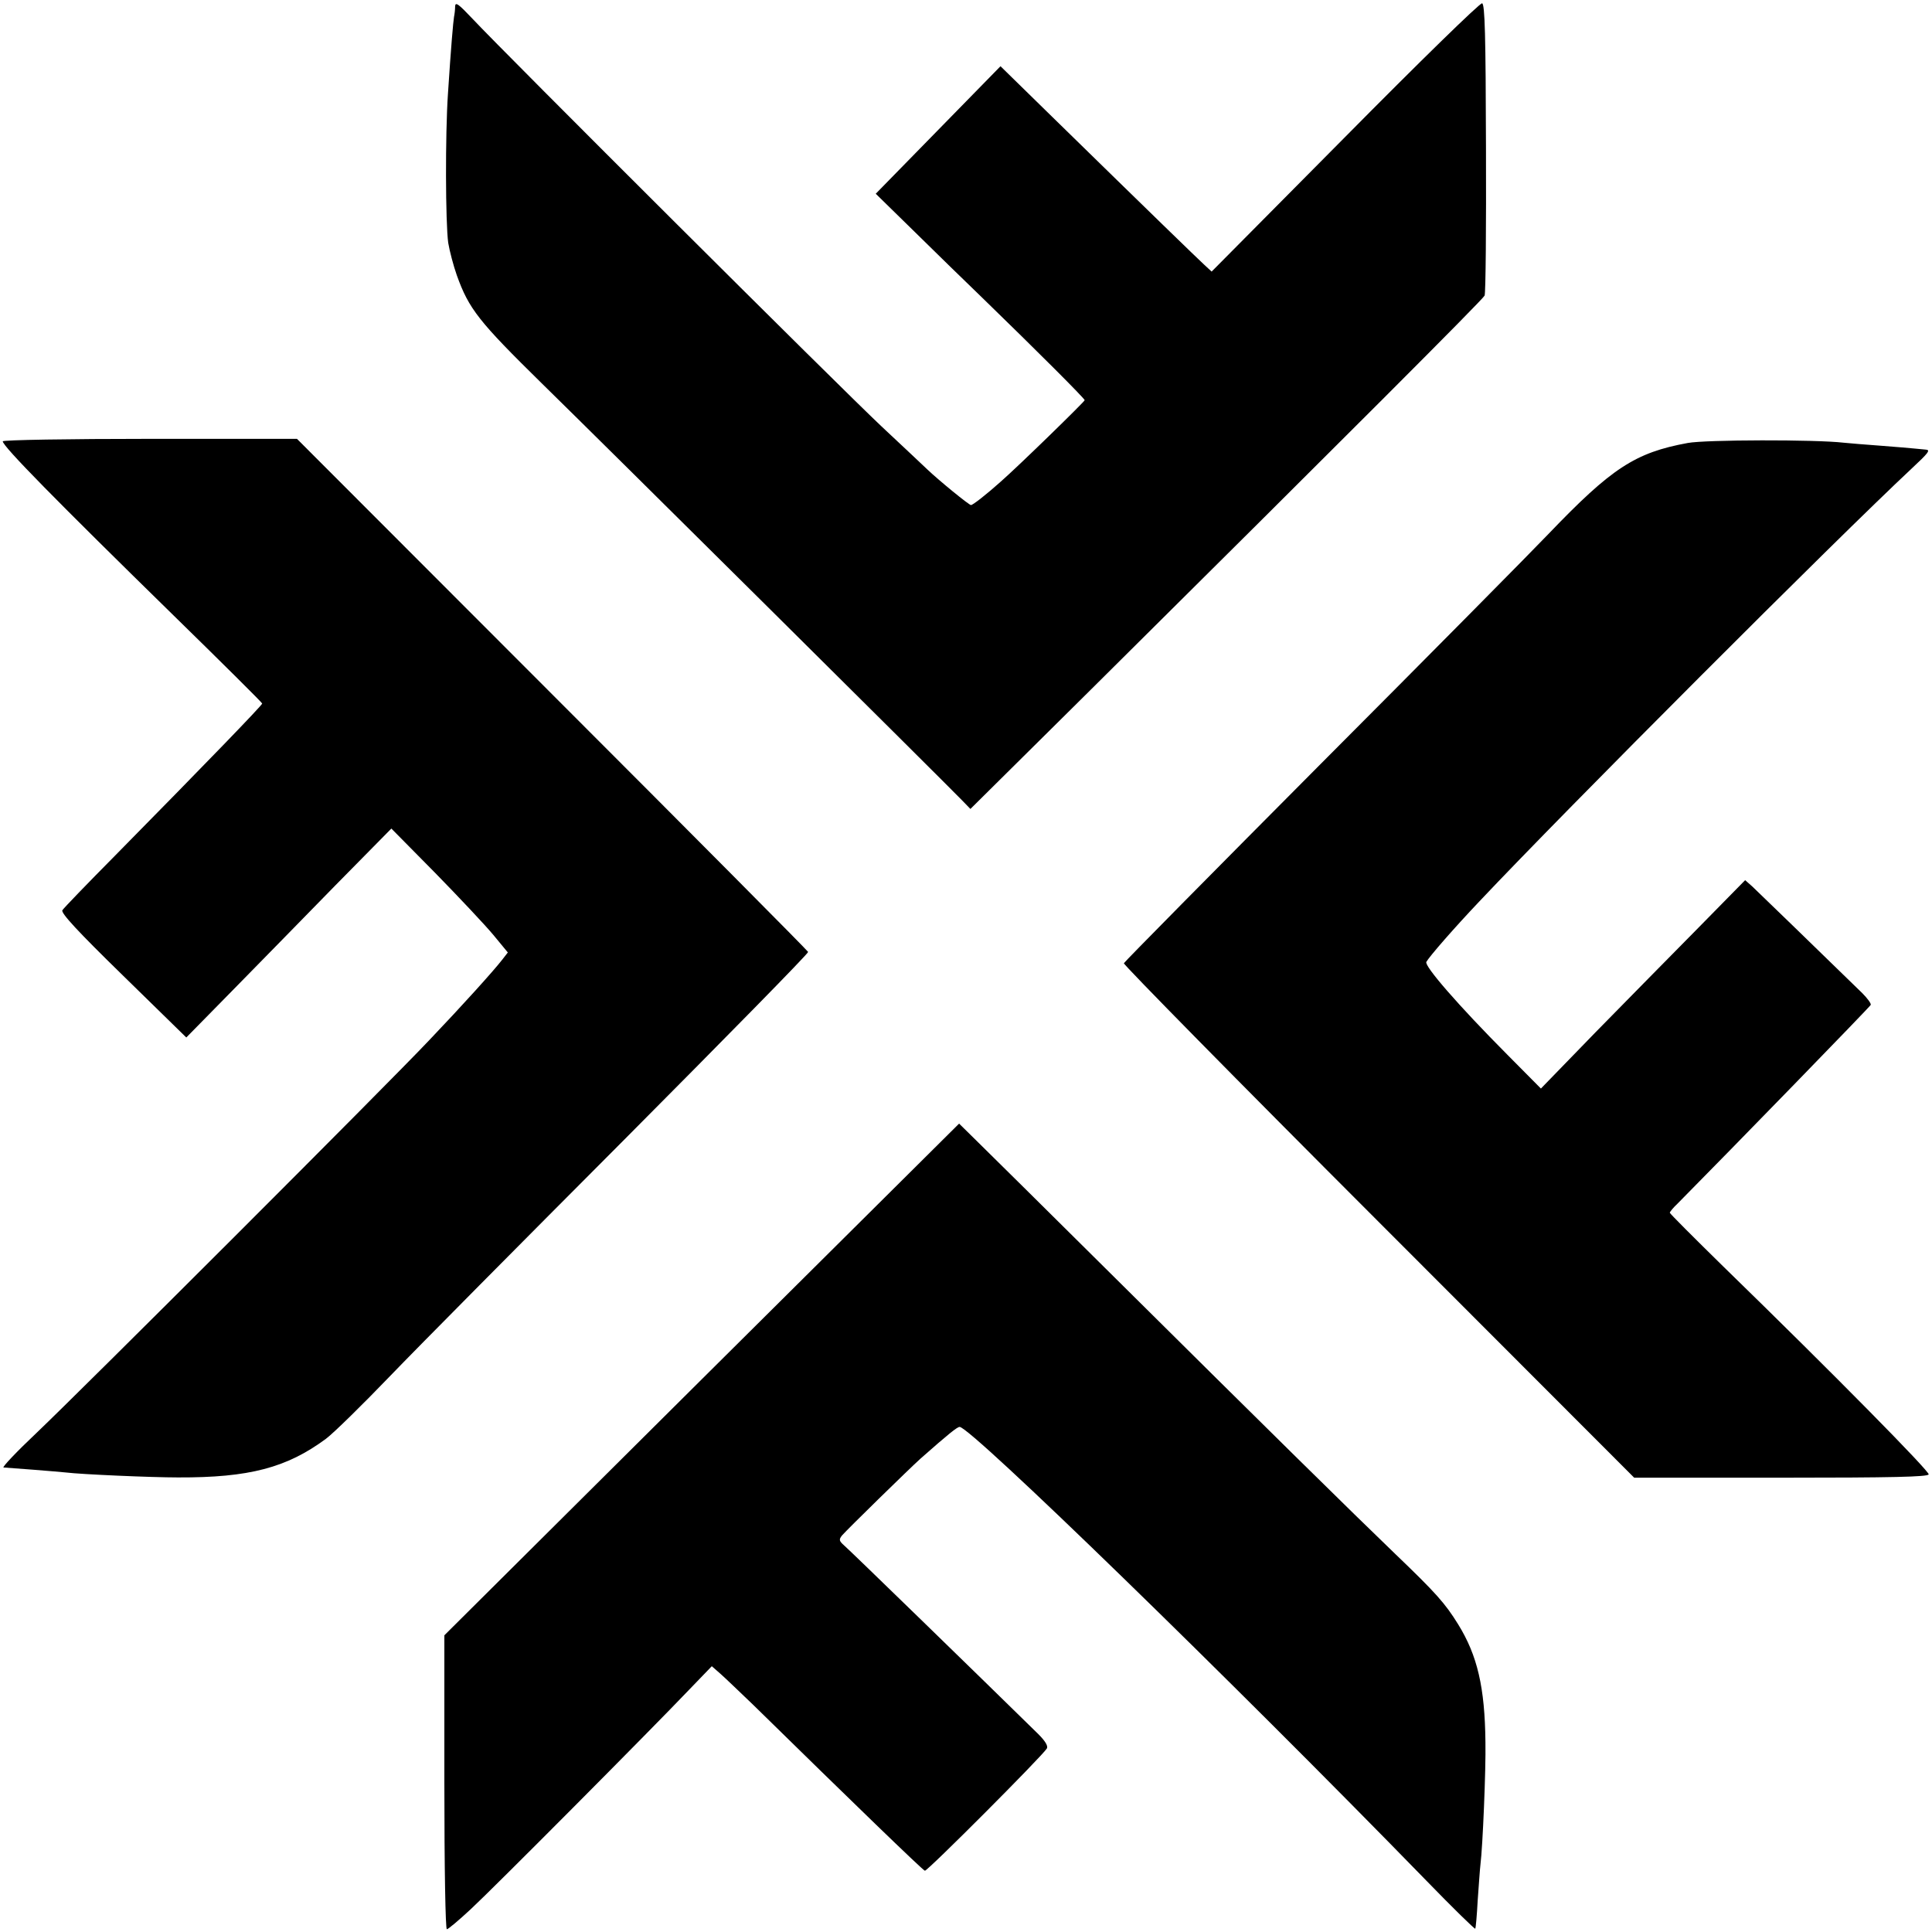
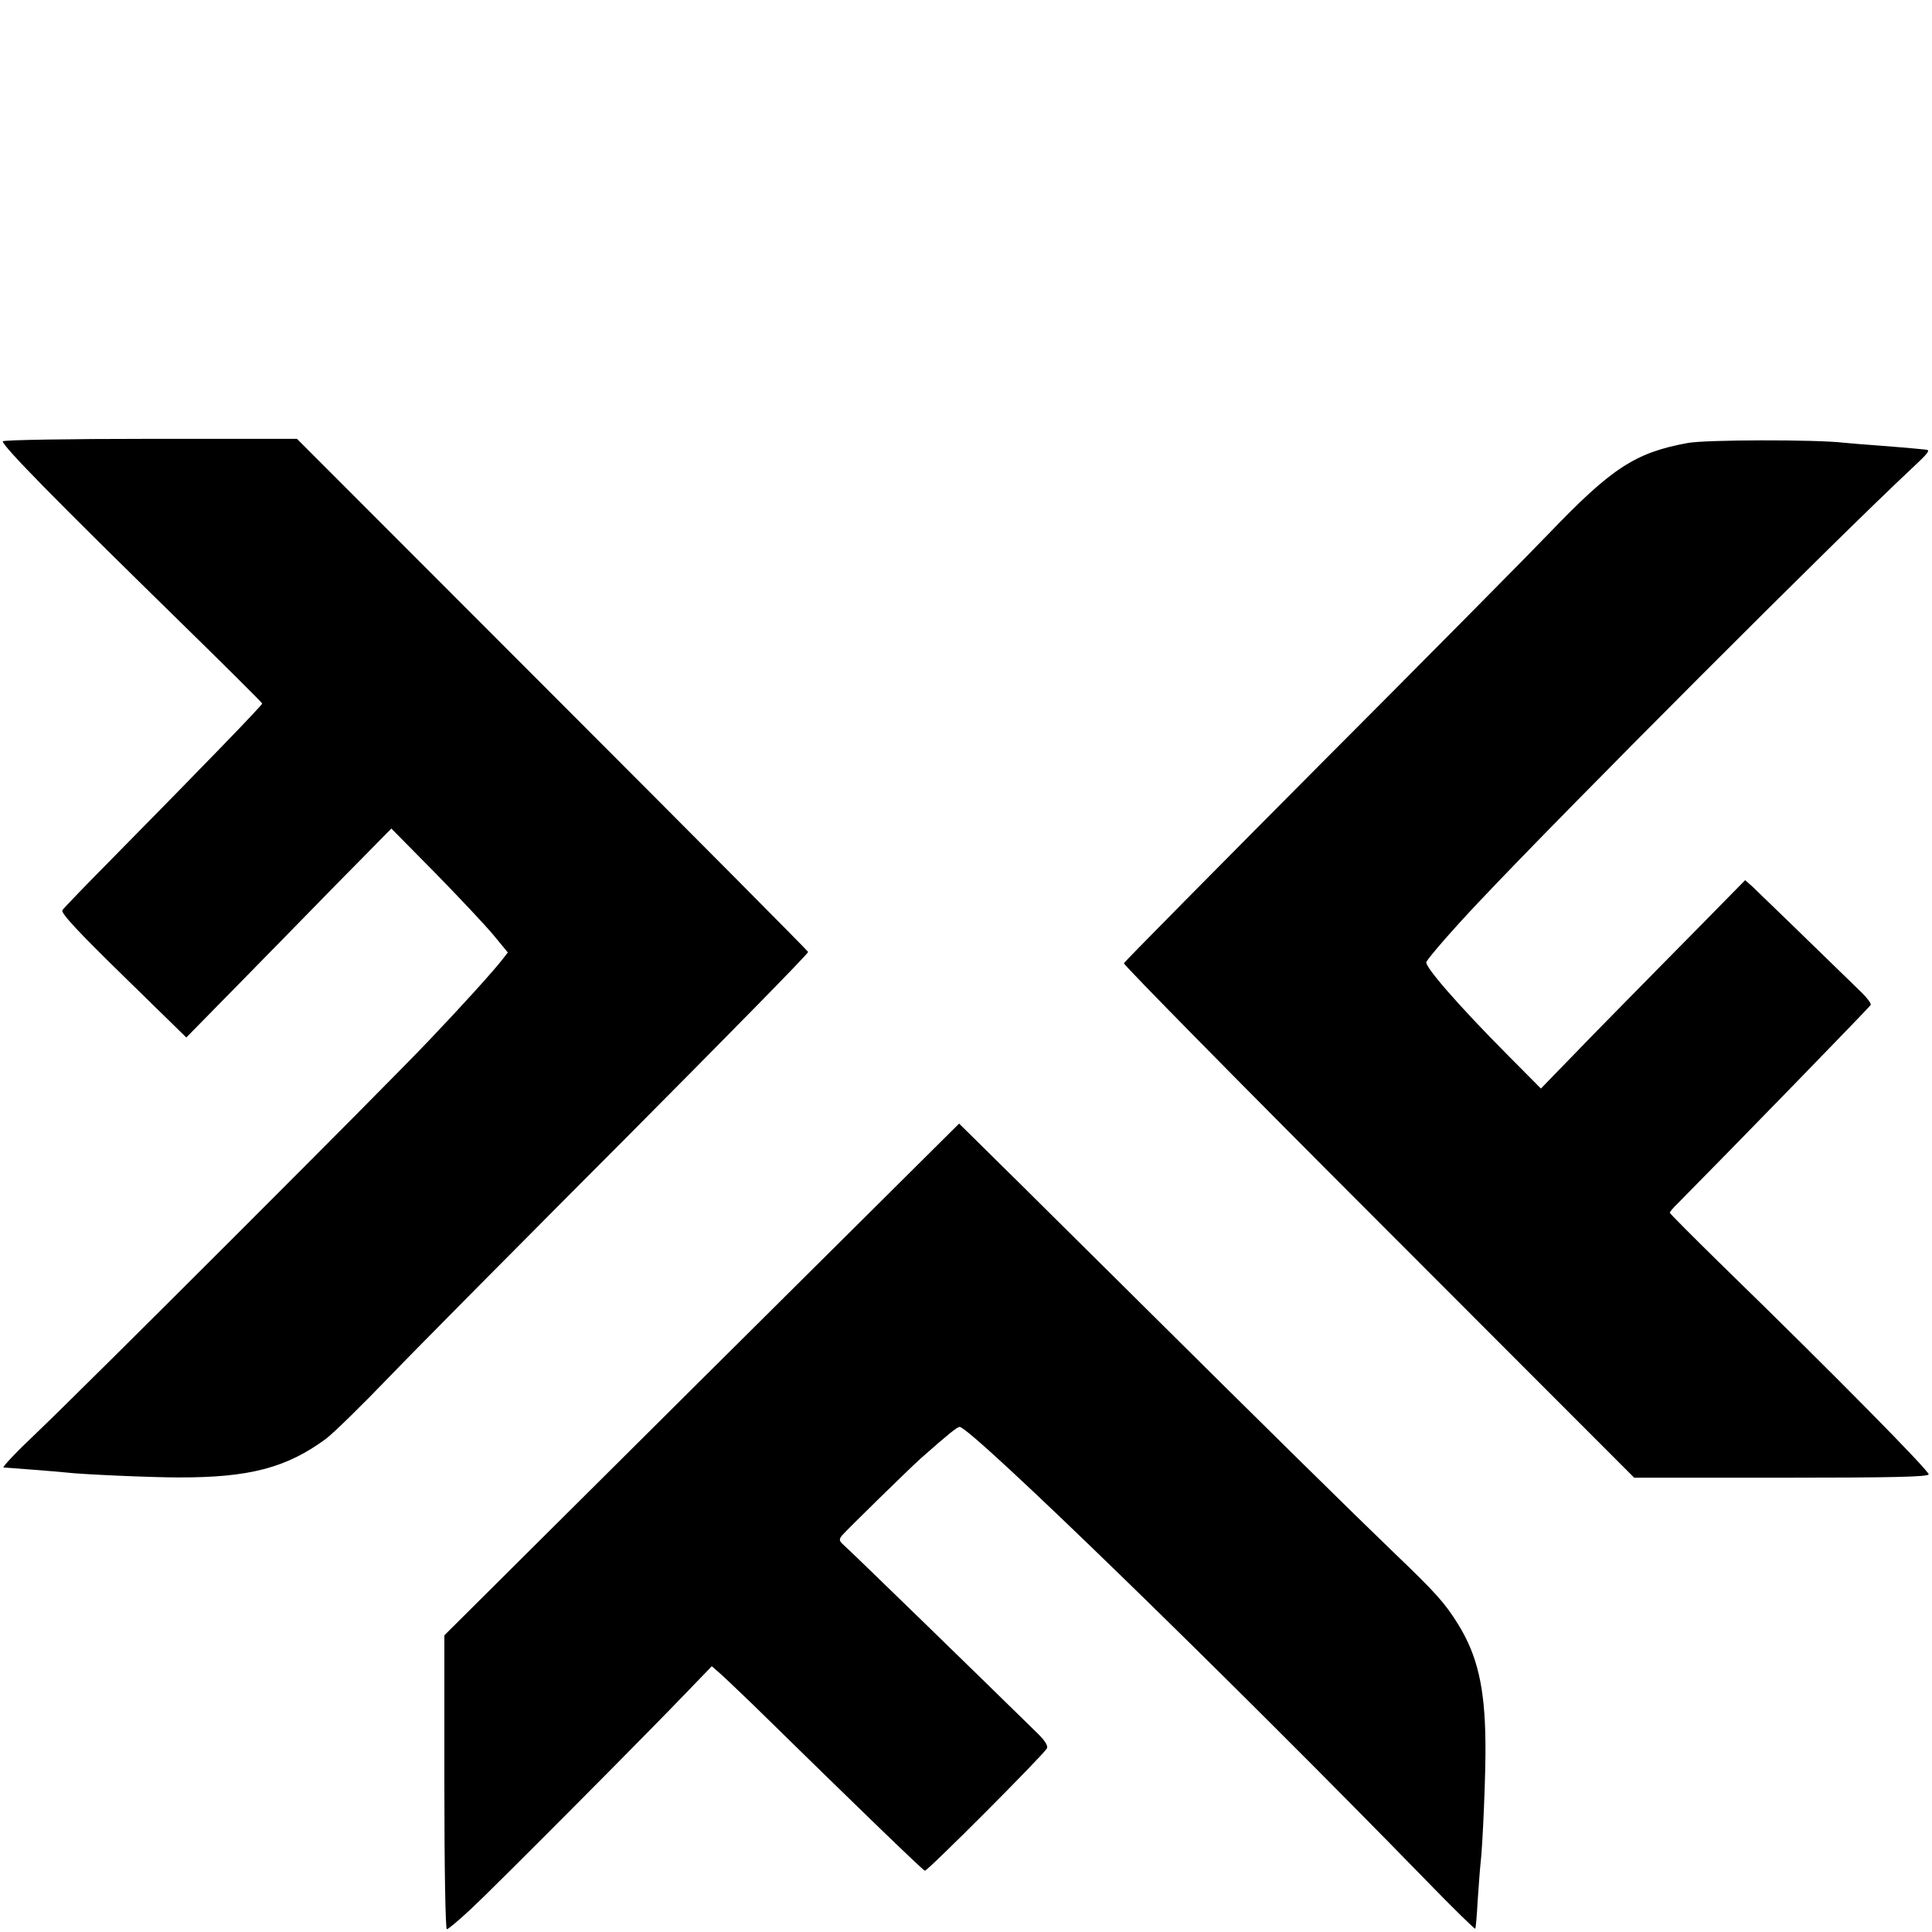
<svg xmlns="http://www.w3.org/2000/svg" version="1.0" width="700pt" height="700pt" viewBox="0 0 700 700" preserveAspectRatio="xMidYMid meet">
  <g transform="translate(0,700) scale(0.1,-0.1)" fill="#000000" stroke="none">
-     <path d="M1649 6977 c0 -12 -2 -29 -4 -38 -3 -18 -11 -109 -22 -279 -10 -146 -9 -468 1 -540 5 -30 19 -83 31 -117 44 -123 80 -168 309 -393 235 -230 1467 -1453 1520 -1508 l32 -33 432 428 c931 924 1423 1416 1431 1432 4 9 6 250 5 536 -1 408 -4 520 -14 523 -7 3 -230 -215 -496 -484 l-484 -488 -27 25 c-26 24 -189 182 -553 538 l-185 181 -226 -231 -226 -231 141 -138 c77 -76 186 -182 241 -235 206 -200 375 -369 375 -375 0 -5 -240 -239 -304 -295 -49 -44 -101 -85 -108 -85 -7 0 -116 89 -158 129 -9 9 -84 79 -166 156 -150 141 -1366 1353 -1482 1477 -51 54 -62 62 -63 45z" />
    <path d="M10 5401 c0 -18 194 -215 618 -630 177 -173 322 -317 322 -320 0 -6 -197 -210 -535 -553 -100 -101 -185 -189 -189 -196 -6 -10 57 -78 220 -237 l229 -224 169 172 c93 95 260 265 371 379 l203 206 159 -161 c87 -89 182 -190 211 -225 l52 -63 -21 -27 c-32 -41 -142 -163 -264 -291 -151 -160 -1260 -1268 -1422 -1422 -73 -69 -127 -126 -120 -126 20 -1 197 -15 225 -18 56 -7 311 -18 407 -18 258 -1 394 35 536 140 28 21 132 123 232 227 100 104 483 490 850 858 367 369 667 674 665 679 -2 5 -419 425 -928 934 l-924 925 -533 0 c-293 0 -533 -4 -533 -9z" />
    <path d="M6115 5395 c-191 -35 -276 -91 -505 -330 -63 -66 -434 -441 -825 -833 -390 -392 -711 -717 -713 -722 -2 -5 413 -427 923 -937 l926 -927 532 0 c402 0 532 3 535 12 3 11 -335 355 -746 755 -105 103 -192 190 -192 193 0 3 12 18 28 33 196 198 698 714 700 720 2 5 -12 24 -31 43 -166 162 -378 367 -398 386 l-26 23 -170 -173 c-94 -95 -261 -265 -371 -377 l-199 -205 -122 123 c-177 178 -302 322 -293 336 12 21 101 123 192 219 314 333 1293 1313 1567 1569 60 56 69 67 50 68 -12 1 -31 3 -42 4 -11 1 -65 6 -120 10 -55 4 -116 9 -135 11 -104 12 -500 11 -565 -1z" />
    <path d="M2542 2002 l-932 -927 0 -532 c0 -315 4 -533 9 -533 5 0 44 33 87 73 80 74 650 647 792 796 l81 84 33 -29 c18 -16 71 -67 118 -112 358 -351 613 -598 621 -600 8 -3 426 416 442 443 5 9 -6 27 -31 52 -212 208 -687 670 -704 684 -18 16 -19 21 -7 36 18 21 244 242 284 278 102 90 133 115 142 115 40 0 977 -911 1691 -1644 95 -98 175 -176 177 -174 2 1 6 48 9 103 4 55 8 114 10 130 8 62 20 344 18 443 -2 198 -29 314 -99 427 -47 76 -80 113 -228 255 -153 147 -475 464 -1020 1005 -239 237 -462 458 -497 492 l-63 62 -933 -927z" />
  </g>
</svg>